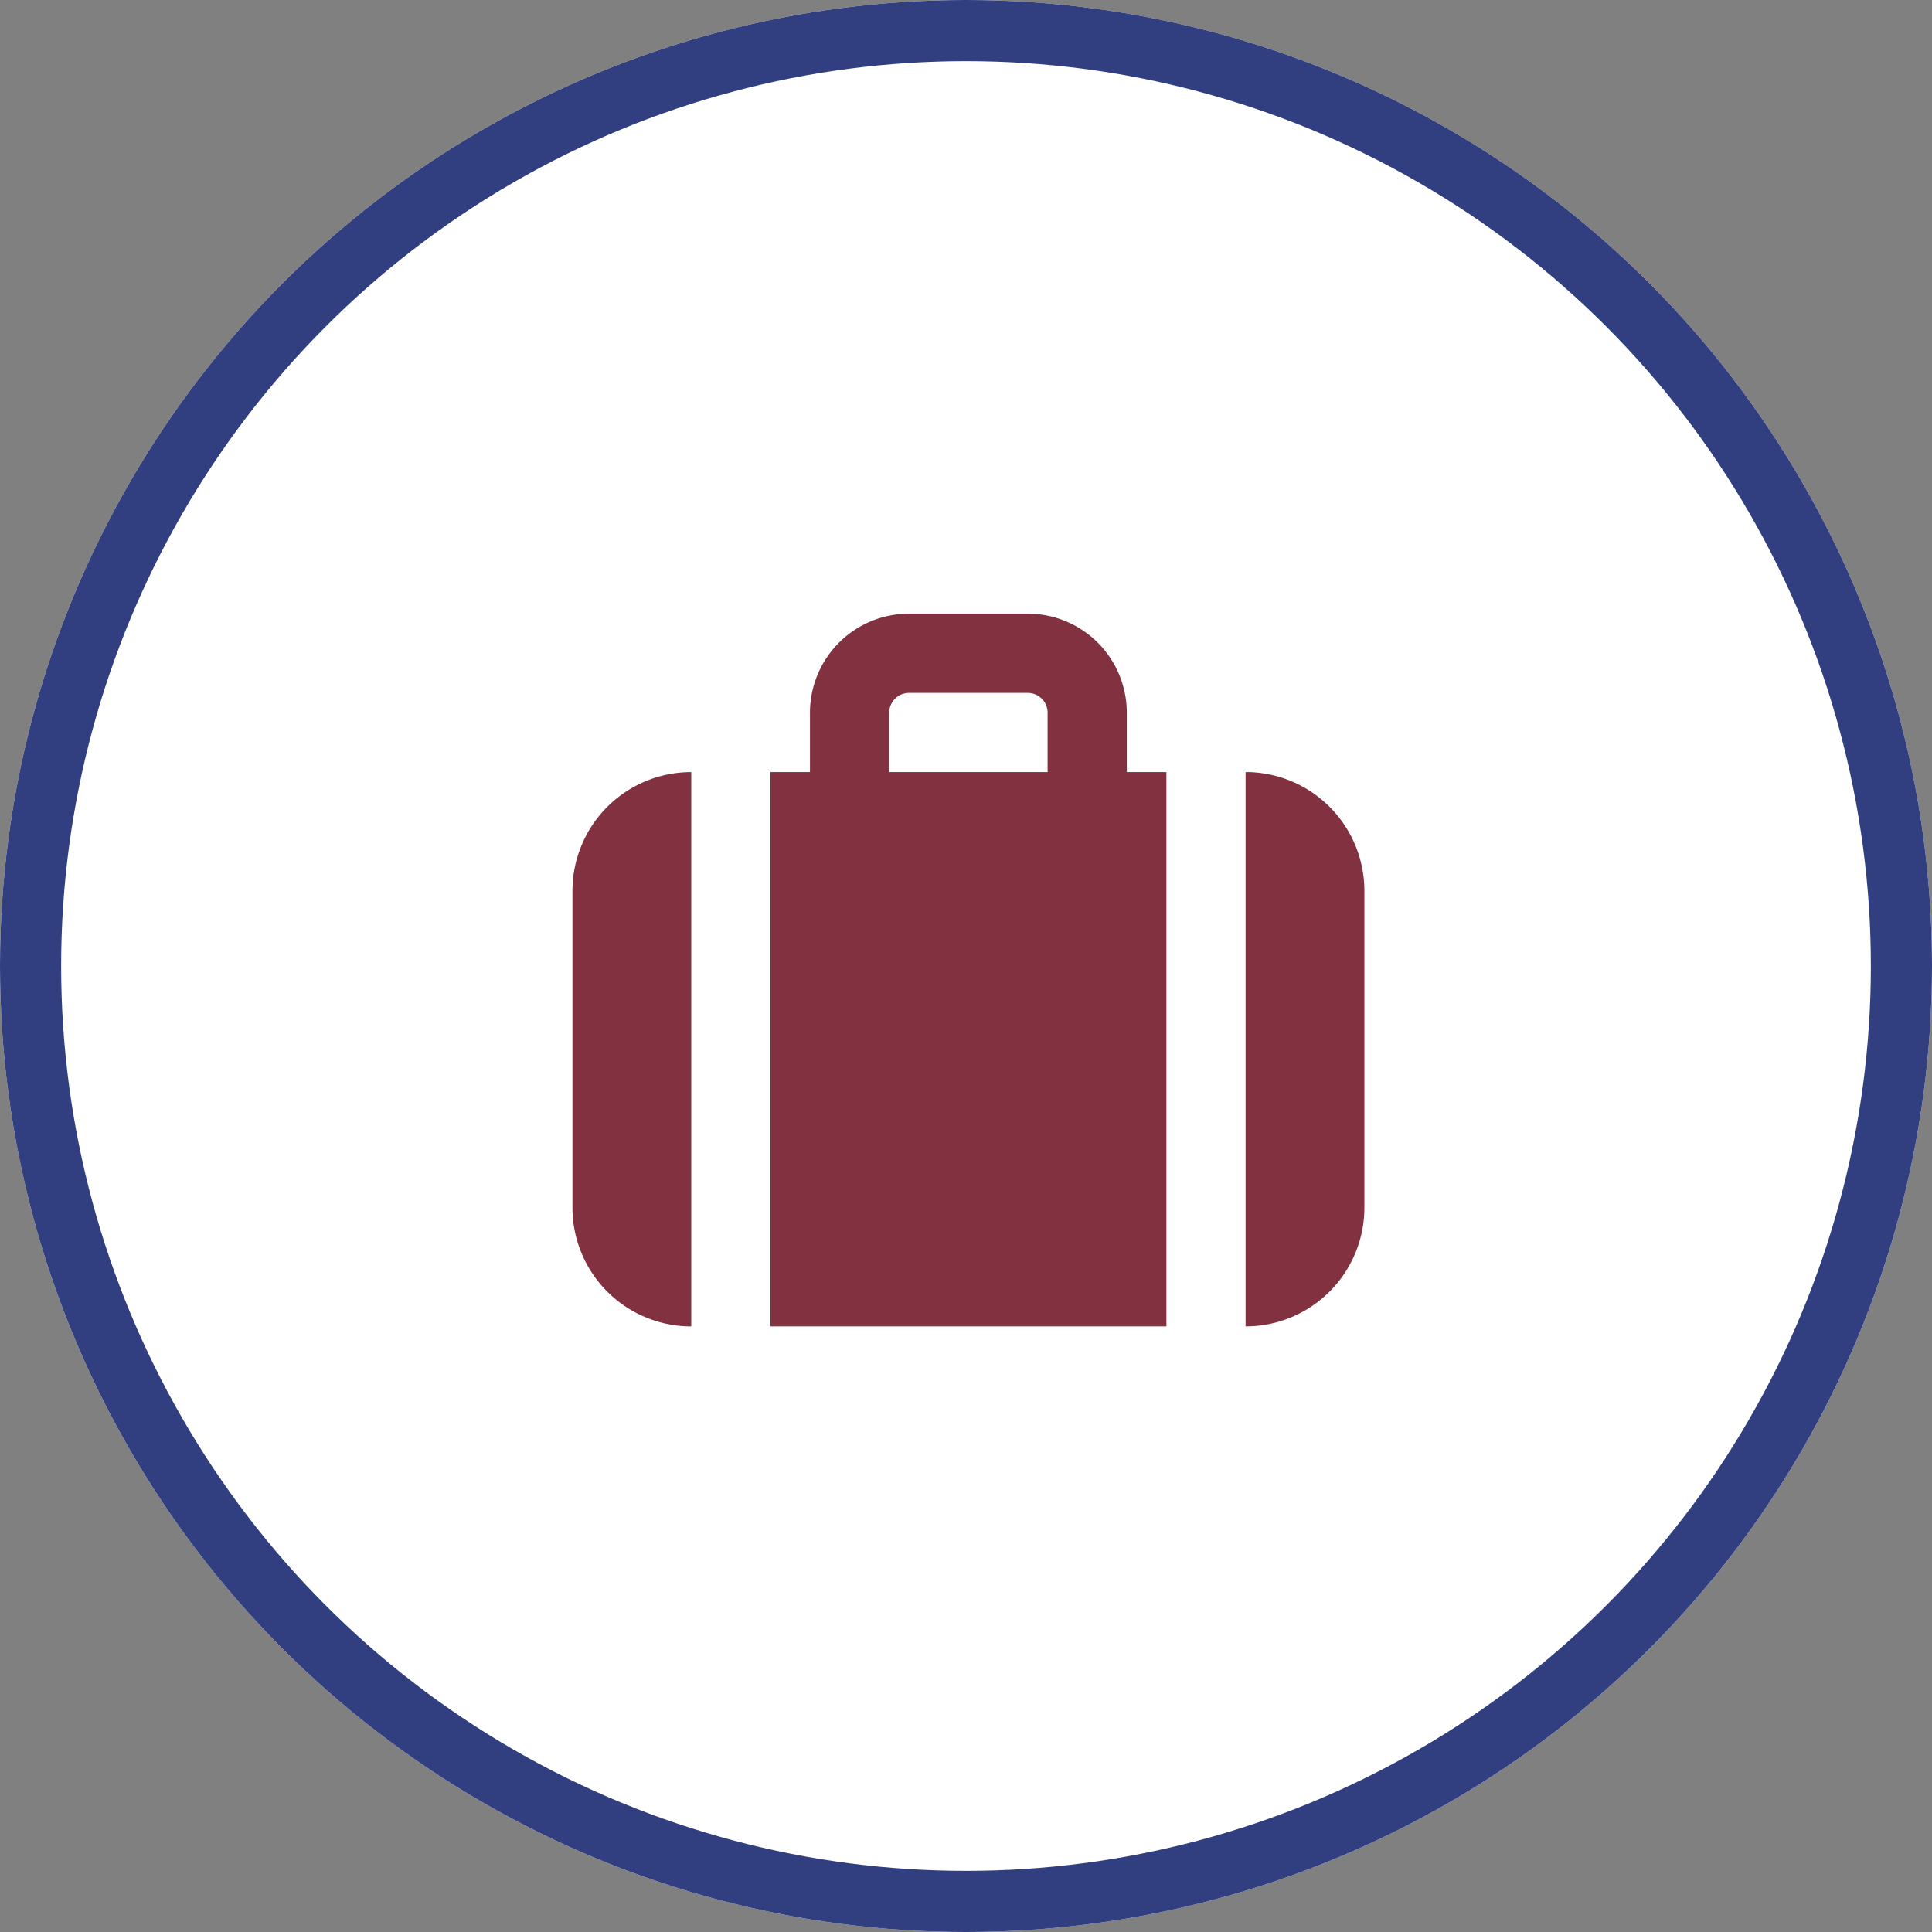
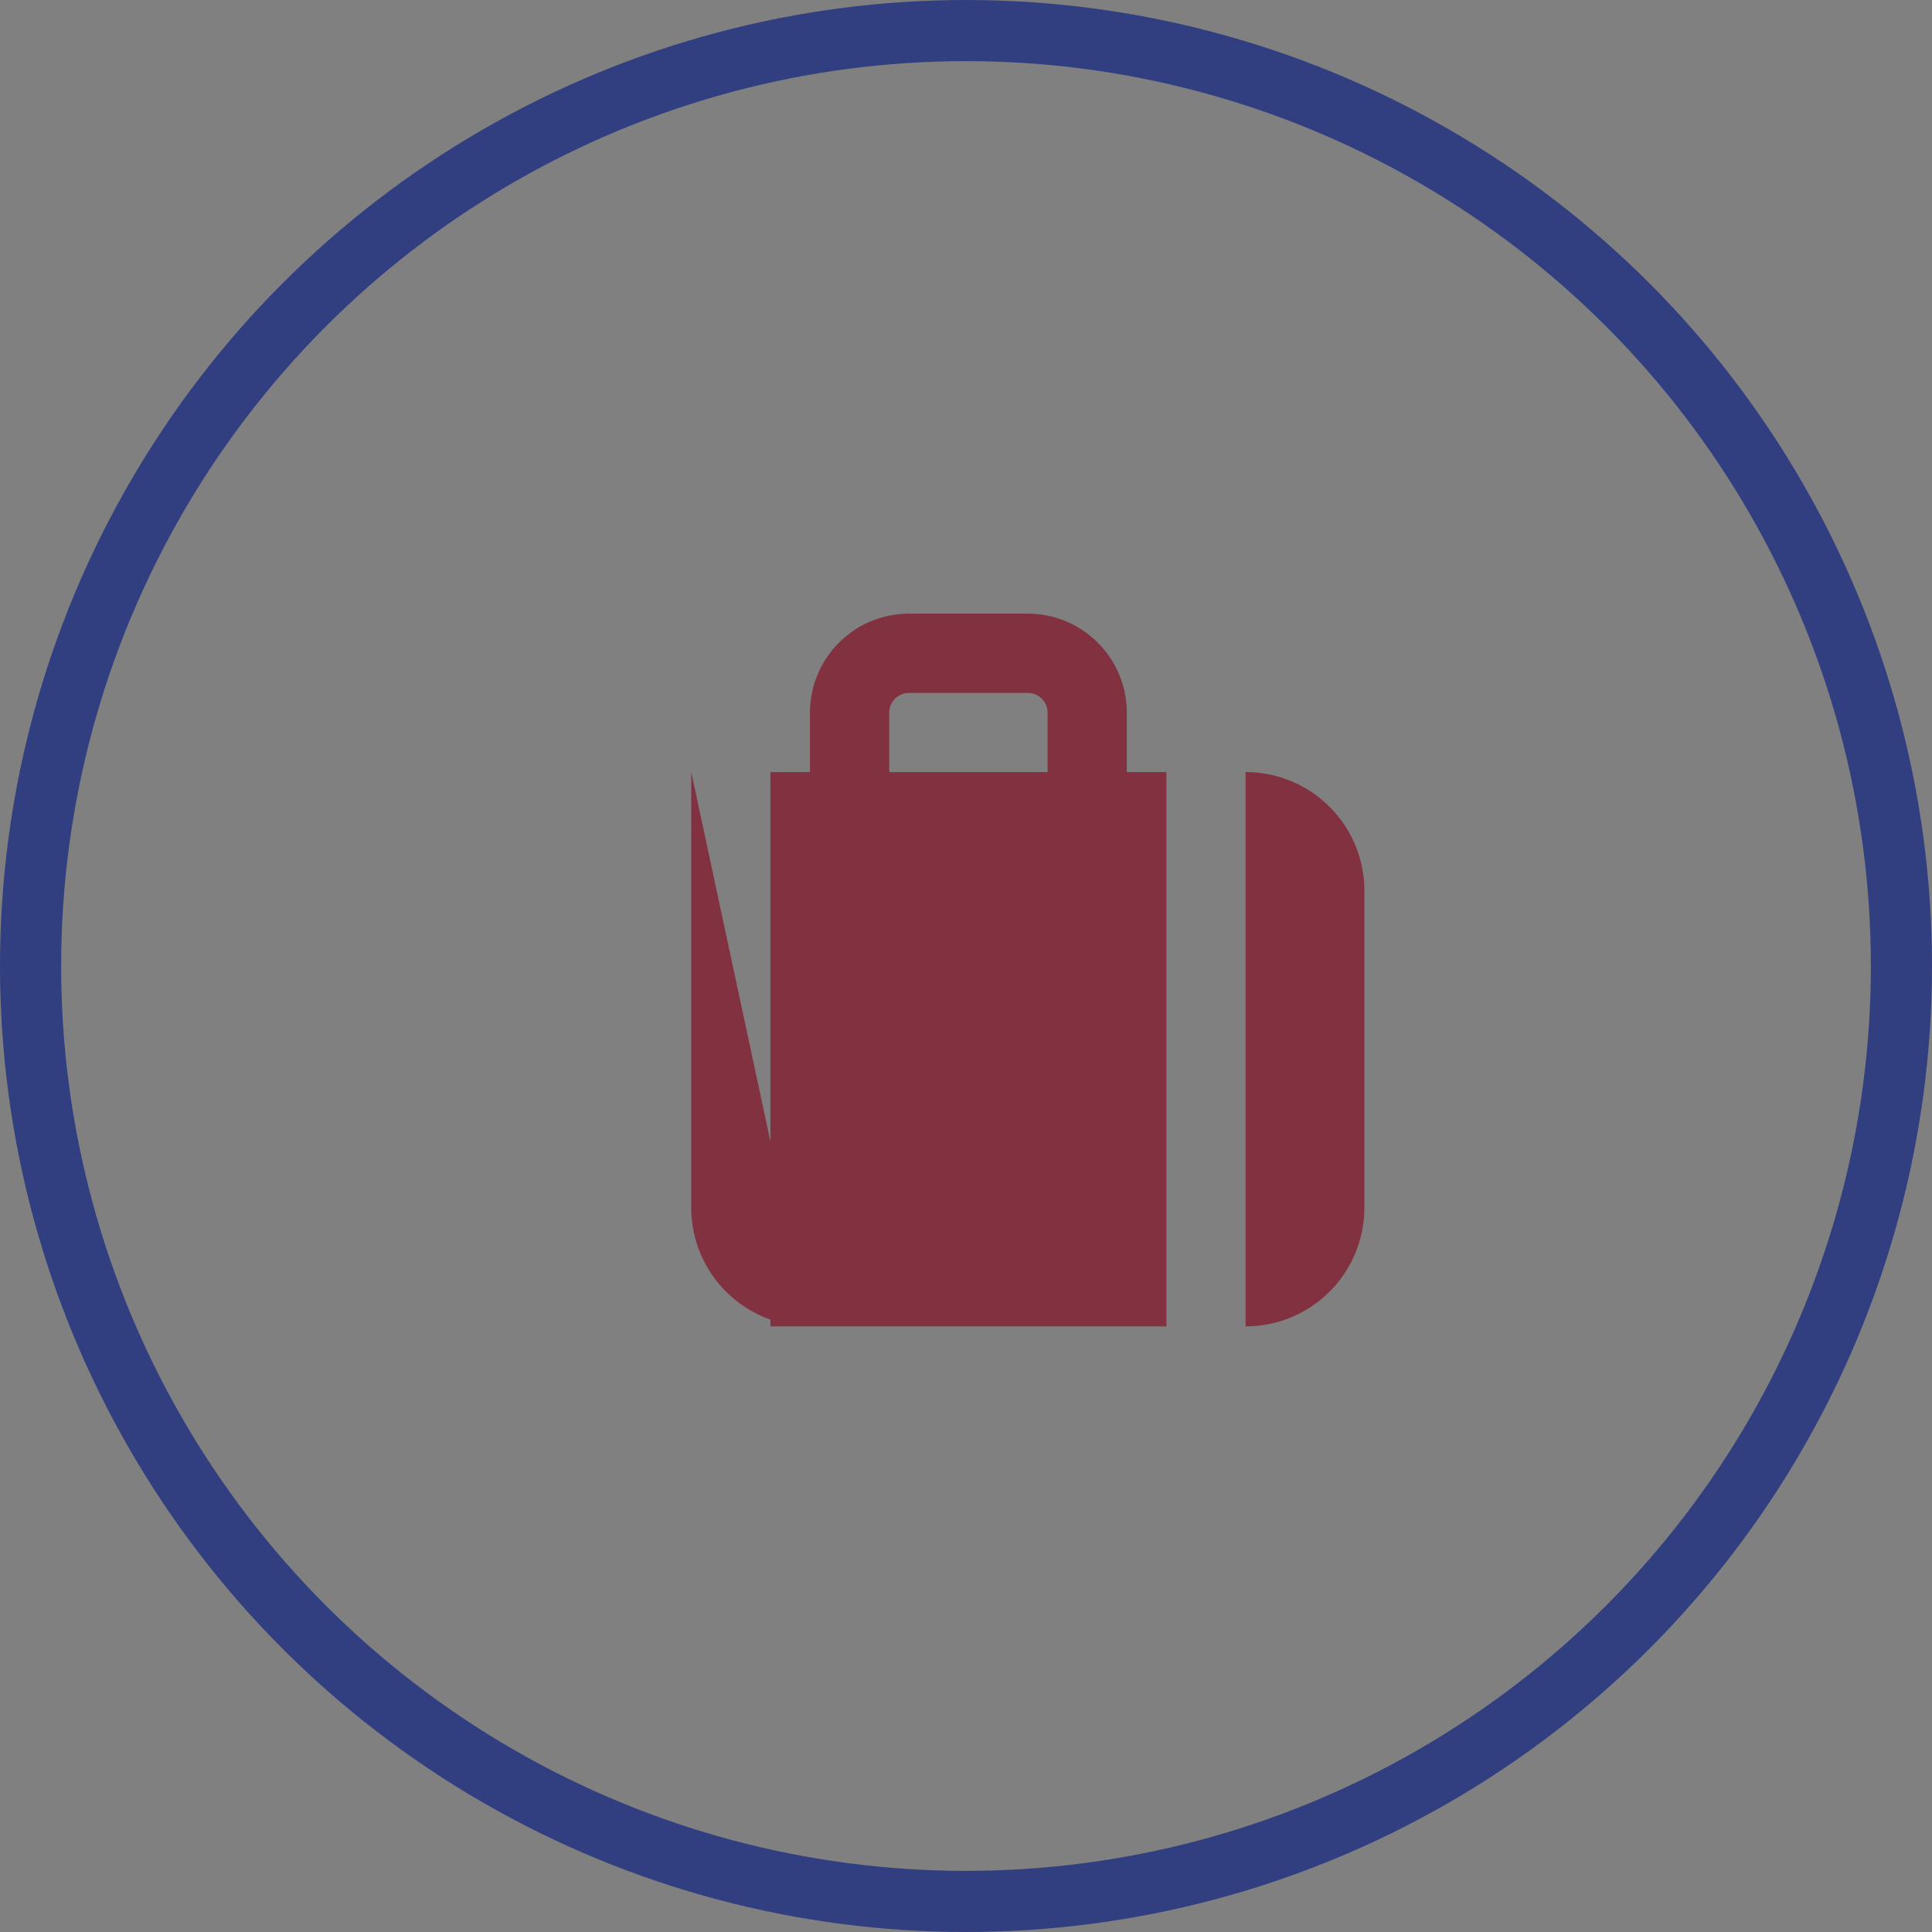
<svg xmlns="http://www.w3.org/2000/svg" width="158" height="158" viewBox="0 0 158 158">
  <rect x="0" y="0" width="158" height="158" fill="#808080" stroke="none" />
  <g id="Group_1071" data-name="Group 1071" transform="translate(-442 -1116)">
    <g id="Group_9" data-name="Group 9" transform="translate(442 1116)">
      <g id="Ellipse_2" data-name="Ellipse 2" transform="translate(0)" fill="#fff" stroke="#313f81" stroke-width="5">
-         <circle cx="79" cy="79" r="79" stroke="none" />
        <circle cx="79" cy="79" r="76.5" fill="none" />
      </g>
    </g>
-     <path id="Path_3" data-name="Path 3" d="M18.191,61.287H50.573V15.953H47.334V11.1a8.1,8.1,0,0,0-8.1-8.1H29.524a8.1,8.1,0,0,0-8.1,8.1v4.857H18.191ZM27.905,11.1a1.619,1.619,0,0,1,1.619-1.619h9.715A1.619,1.619,0,0,1,40.858,11.1v4.857H27.905Zm29.144,4.857V61.287a9.715,9.715,0,0,0,9.715-9.715V25.667A9.715,9.715,0,0,0,57.049,15.953Zm-45.334,0A9.715,9.715,0,0,0,2,25.667V51.573a9.715,9.715,0,0,0,9.715,9.715Z" transform="translate(486.816 1163.186)" fill="#81313f" />
+     <path id="Path_3" data-name="Path 3" d="M18.191,61.287H50.573V15.953H47.334V11.1a8.1,8.1,0,0,0-8.1-8.1H29.524a8.1,8.1,0,0,0-8.1,8.1v4.857H18.191ZM27.905,11.1a1.619,1.619,0,0,1,1.619-1.619h9.715A1.619,1.619,0,0,1,40.858,11.1v4.857H27.905Zm29.144,4.857V61.287a9.715,9.715,0,0,0,9.715-9.715V25.667A9.715,9.715,0,0,0,57.049,15.953Zm-45.334,0V51.573a9.715,9.715,0,0,0,9.715,9.715Z" transform="translate(486.816 1163.186)" fill="#81313f" />
  </g>
</svg>